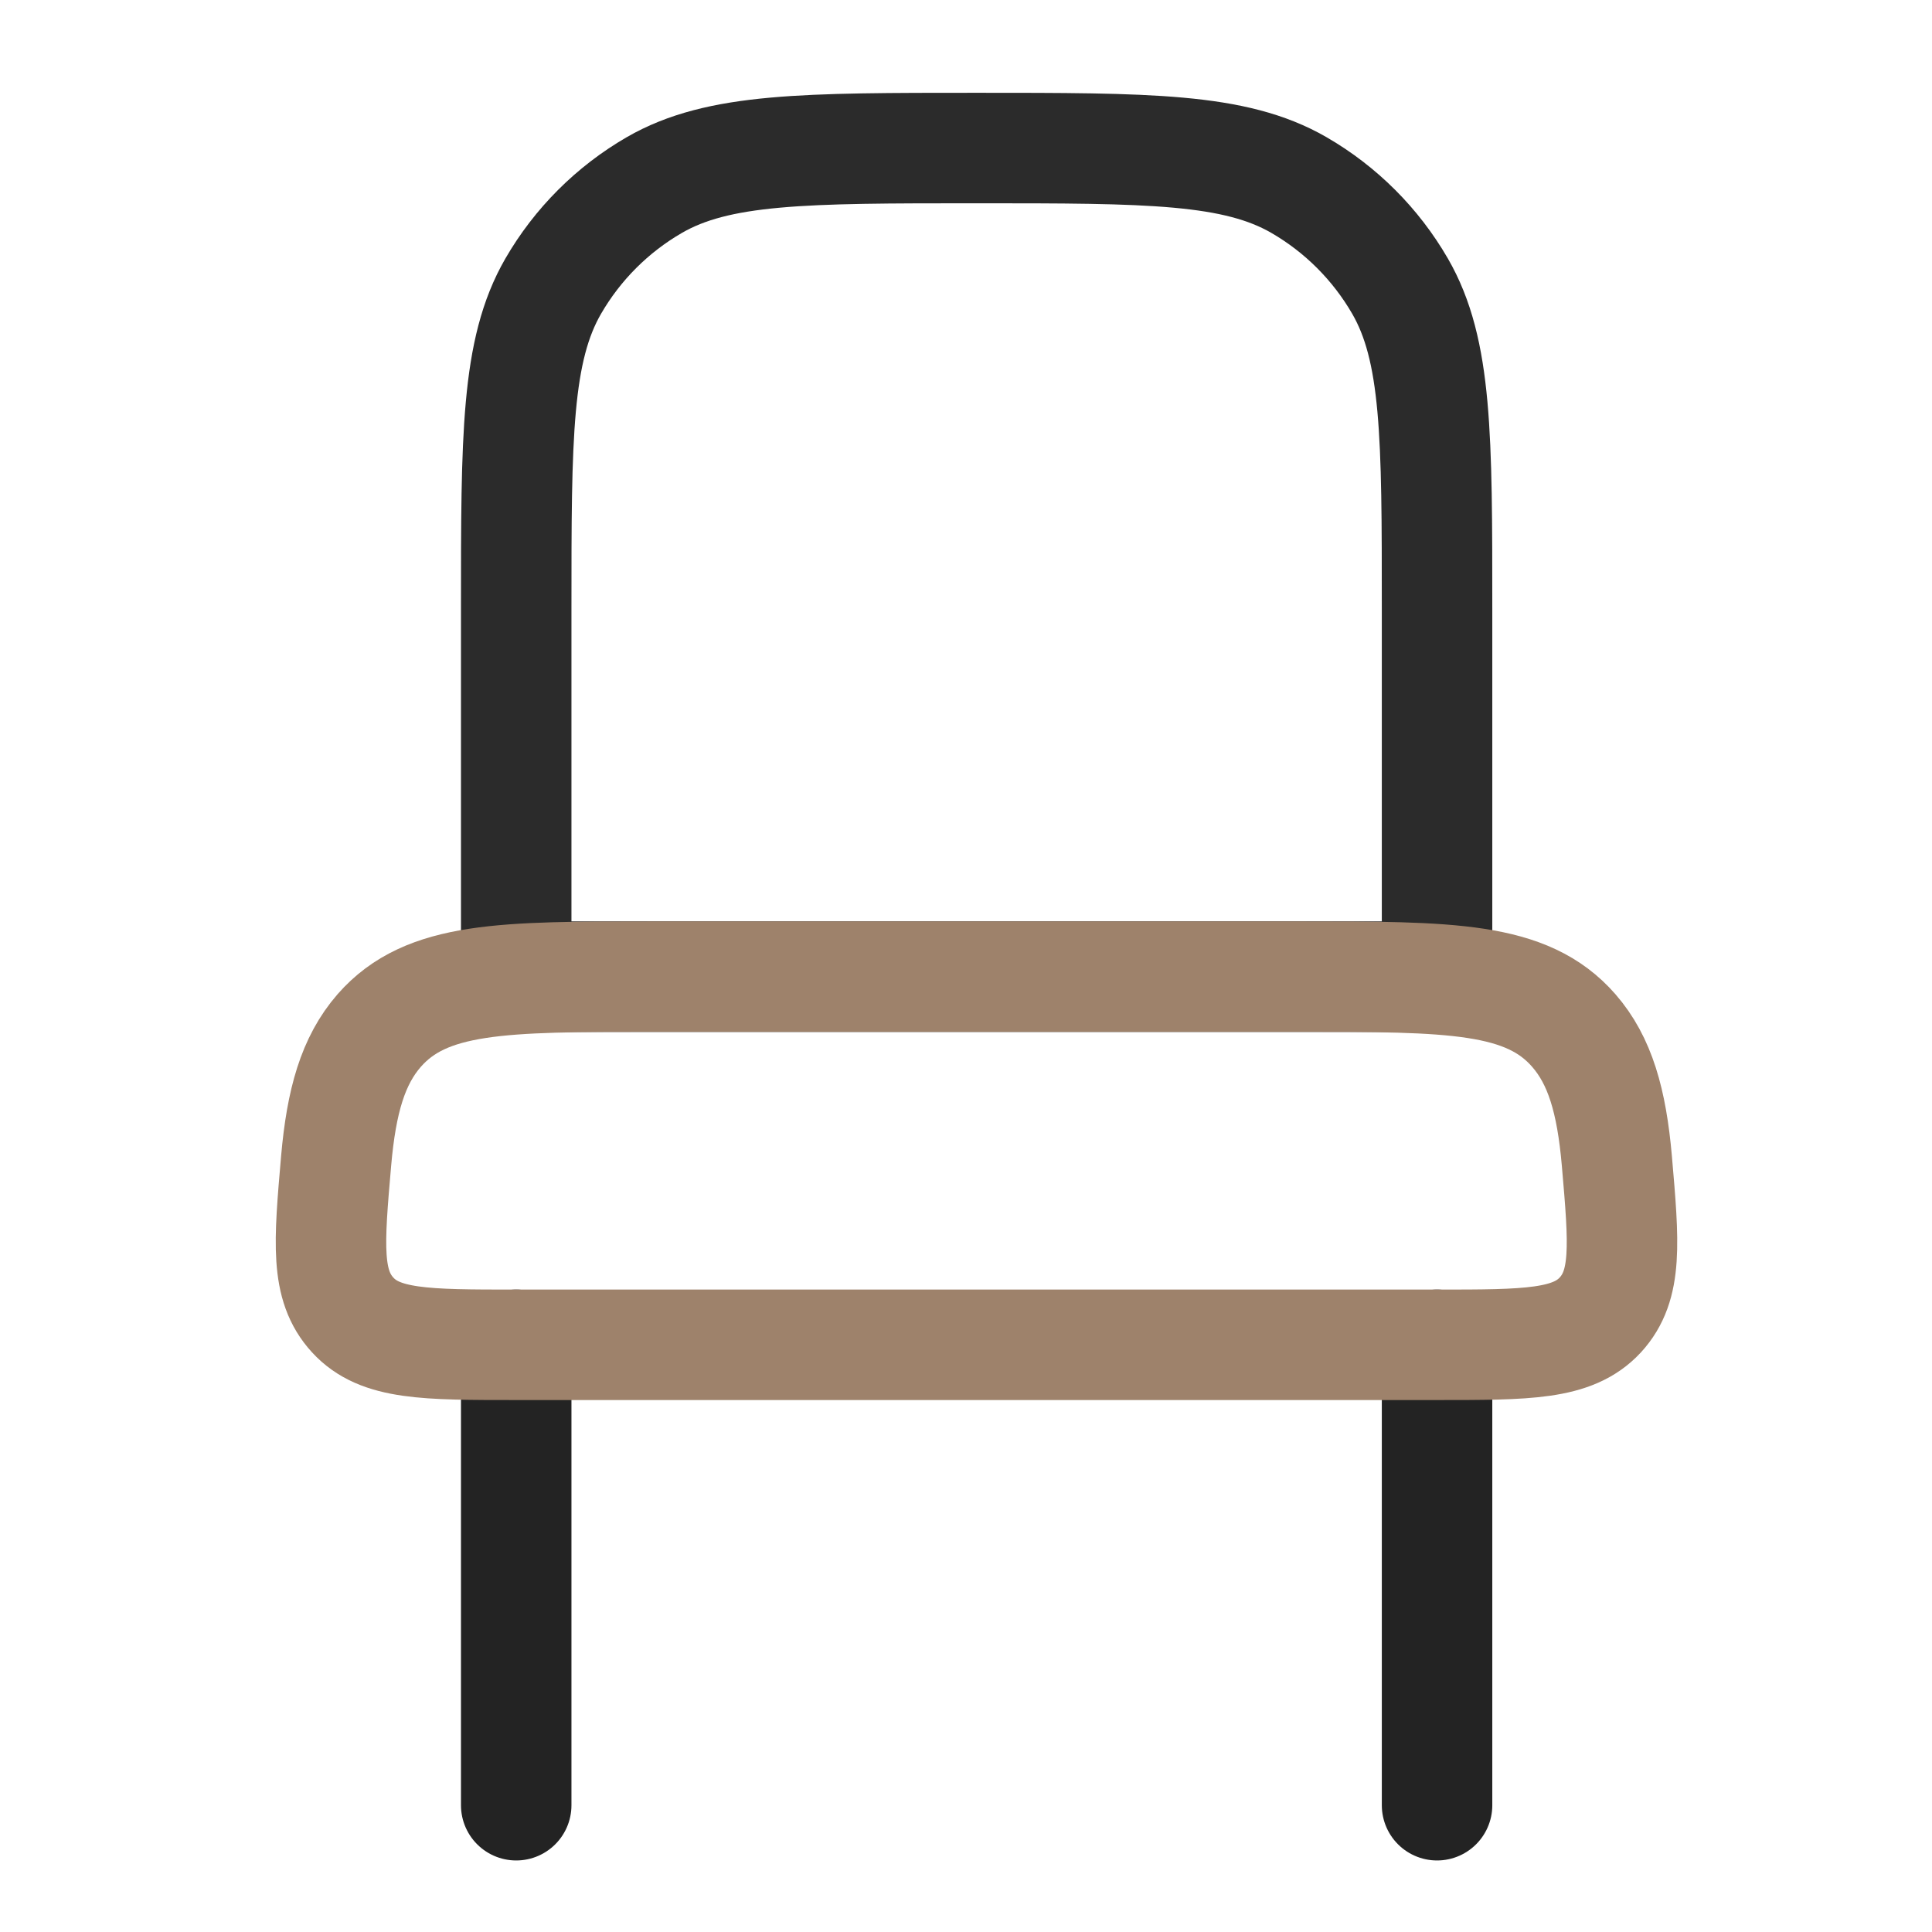
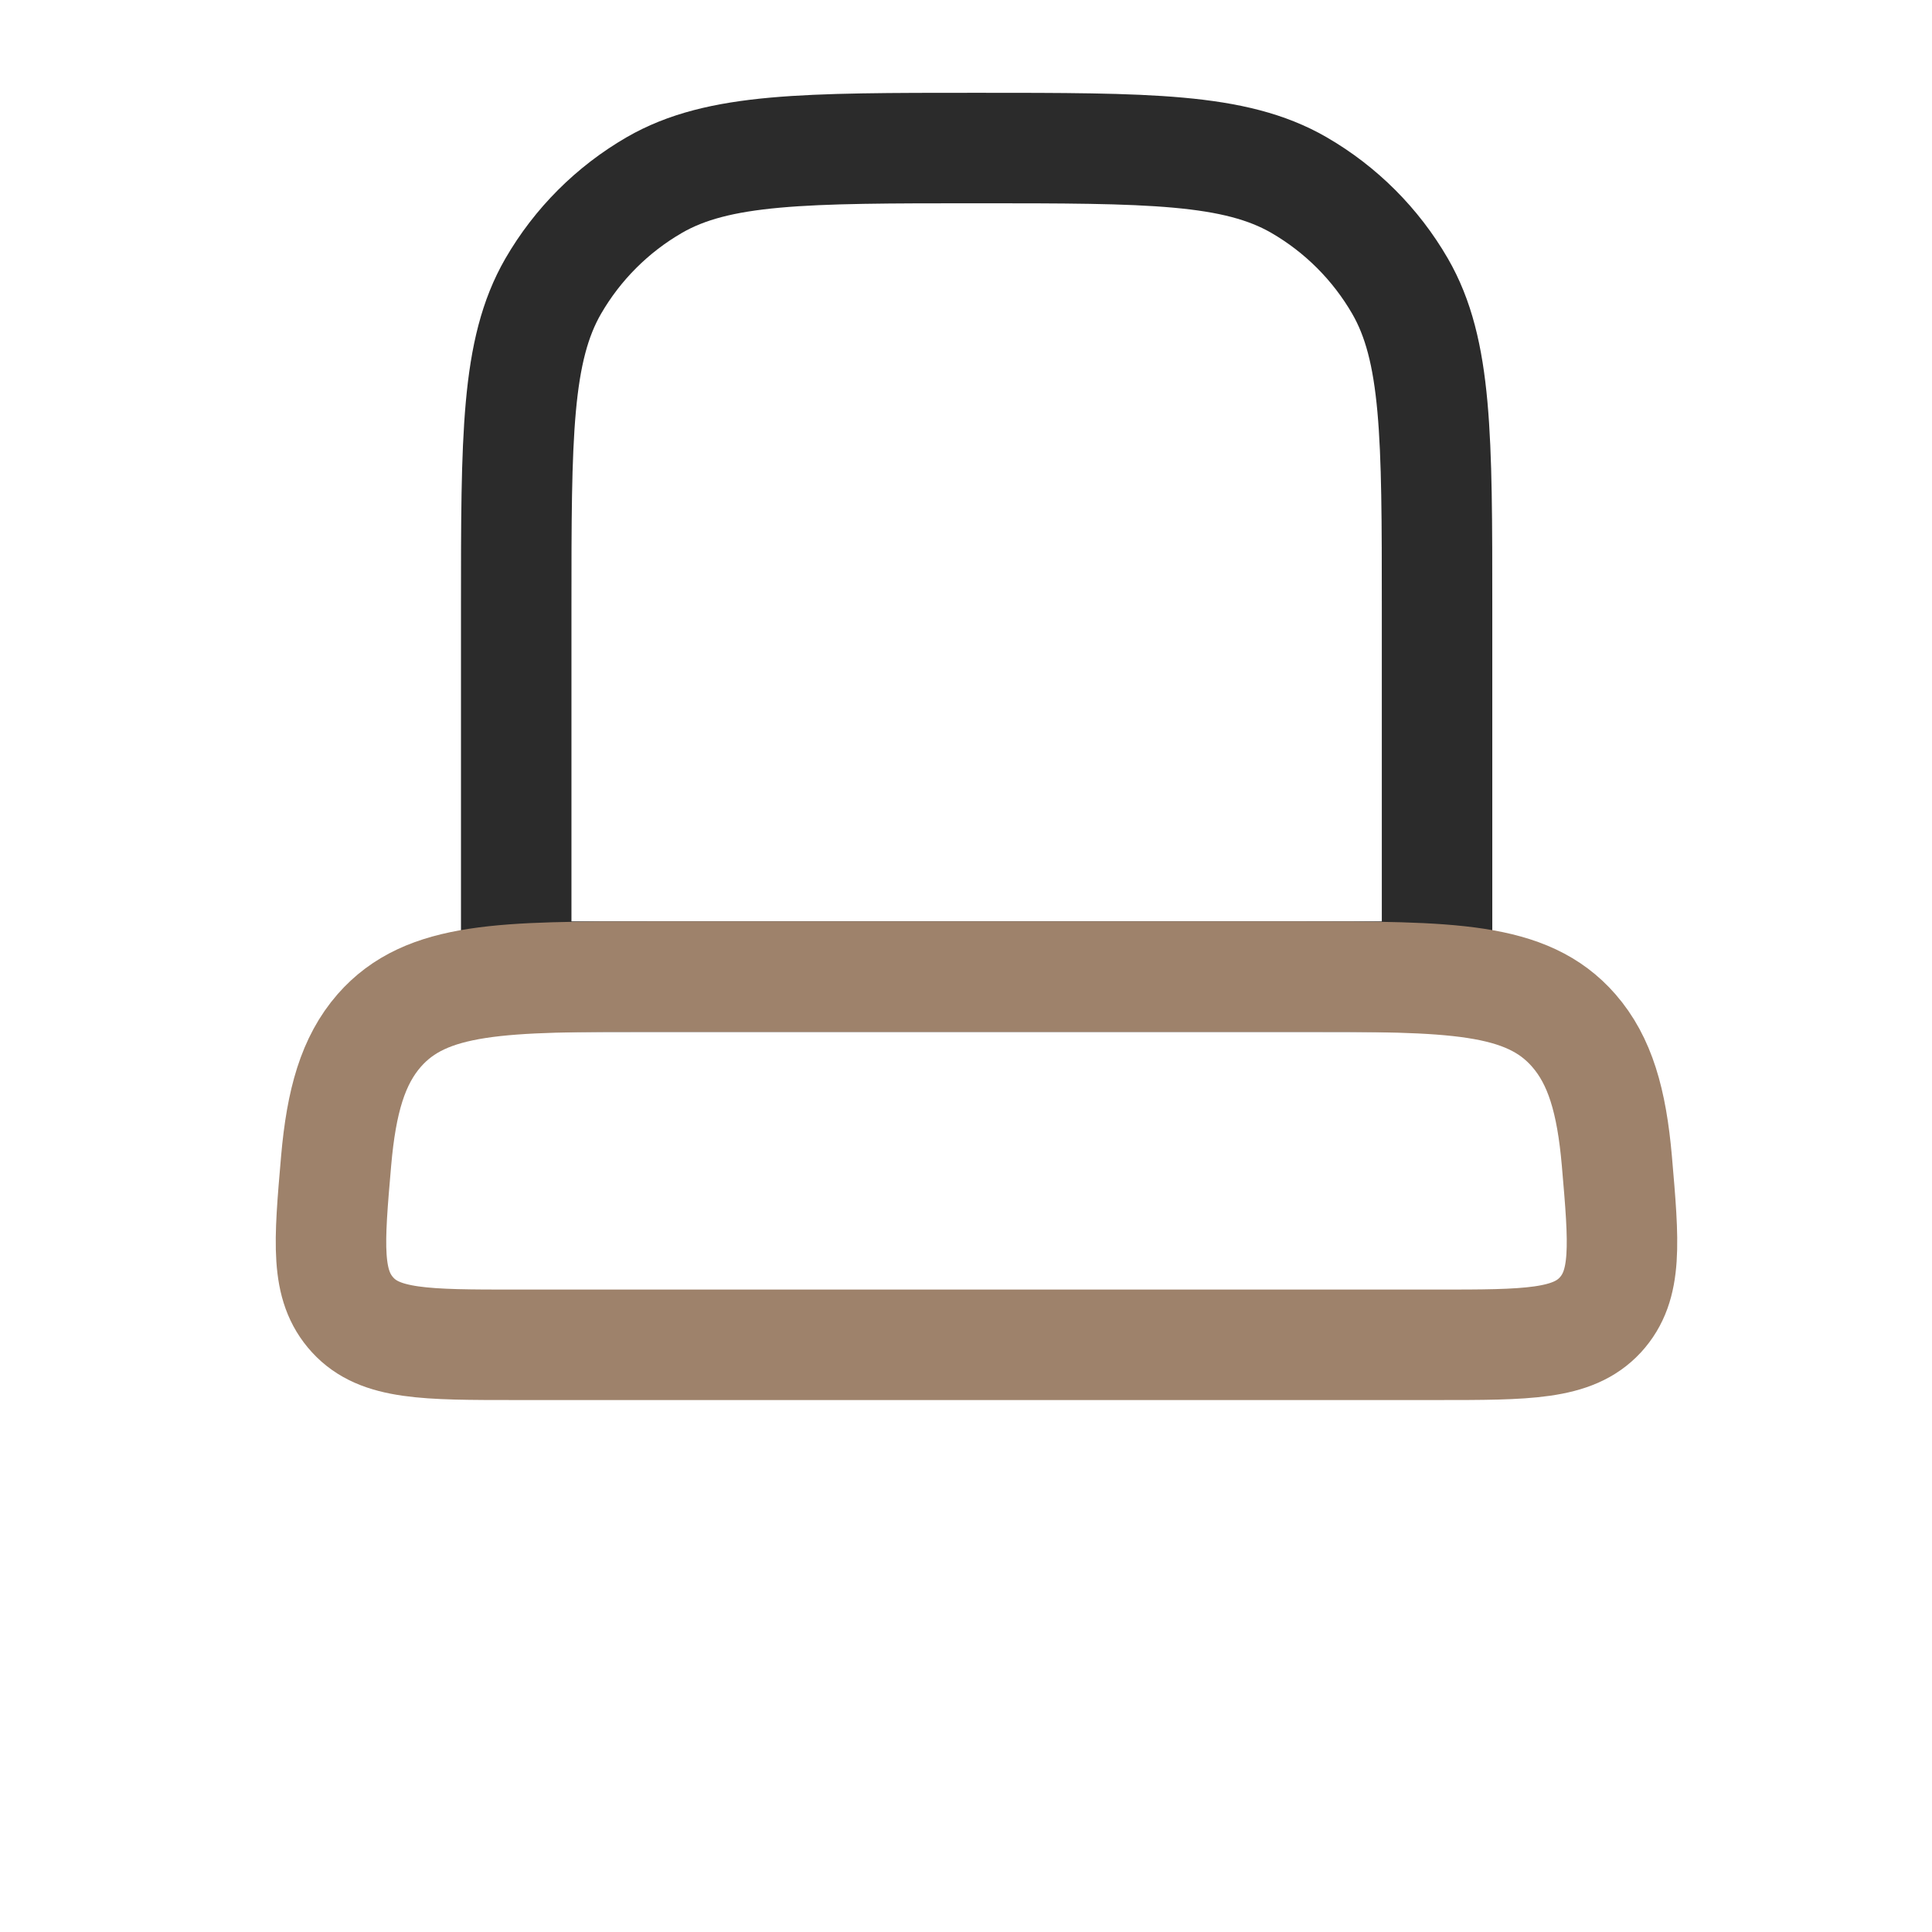
<svg xmlns="http://www.w3.org/2000/svg" version="1.1" id="Слой_1" x="0px" y="0px" viewBox="0 0 699.5 699.5" style="enable-background:new 0 0 699.5 699.5;" xml:space="preserve">
  <style type="text/css">
	.st0{fill:none;stroke:#232323;stroke-width:40;stroke-linecap:round;enable-background:new    ;}
	.st1{fill:none;stroke:#2B2B2B;stroke-width:40;enable-background:new    ;}
	.st2{fill:none;stroke:#9E826B;stroke-width:40;}
</style>
-   <path class="st0" d="M520.3,653.6V486.9 M186.9,653.6V486.9" />
  <path class="st1" d="M186.9,220.3c0-62.3,0-93.5,13.4-116.7c8.8-15.2,21.4-27.8,36.6-36.6c23.2-13.4,54.4-13.4,116.7-13.4  s93.5,0,116.7,13.4c15.2,8.8,27.8,21.4,36.6,36.6c13.4,23.2,13.4,54.4,13.4,116.7v133.3H186.9V220.3z" />
  <path class="st2" d="M470.3,353.6H236.9c-55,0-82.5,0-99.6,19.5c-9.5,10.9-13.7,25.5-15.6,47.2c-2.6,30-3.9,45,6,55.8  c9.9,10.8,26.3,10.8,59.2,10.8h333.3c32.8,0,49.2,0,59.2-10.8c9.9-10.8,8.6-25.8,6-55.8c-1.9-21.7-6.1-36.3-15.6-47.2  C552.8,353.6,525.3,353.6,470.3,353.6z" />
</svg>